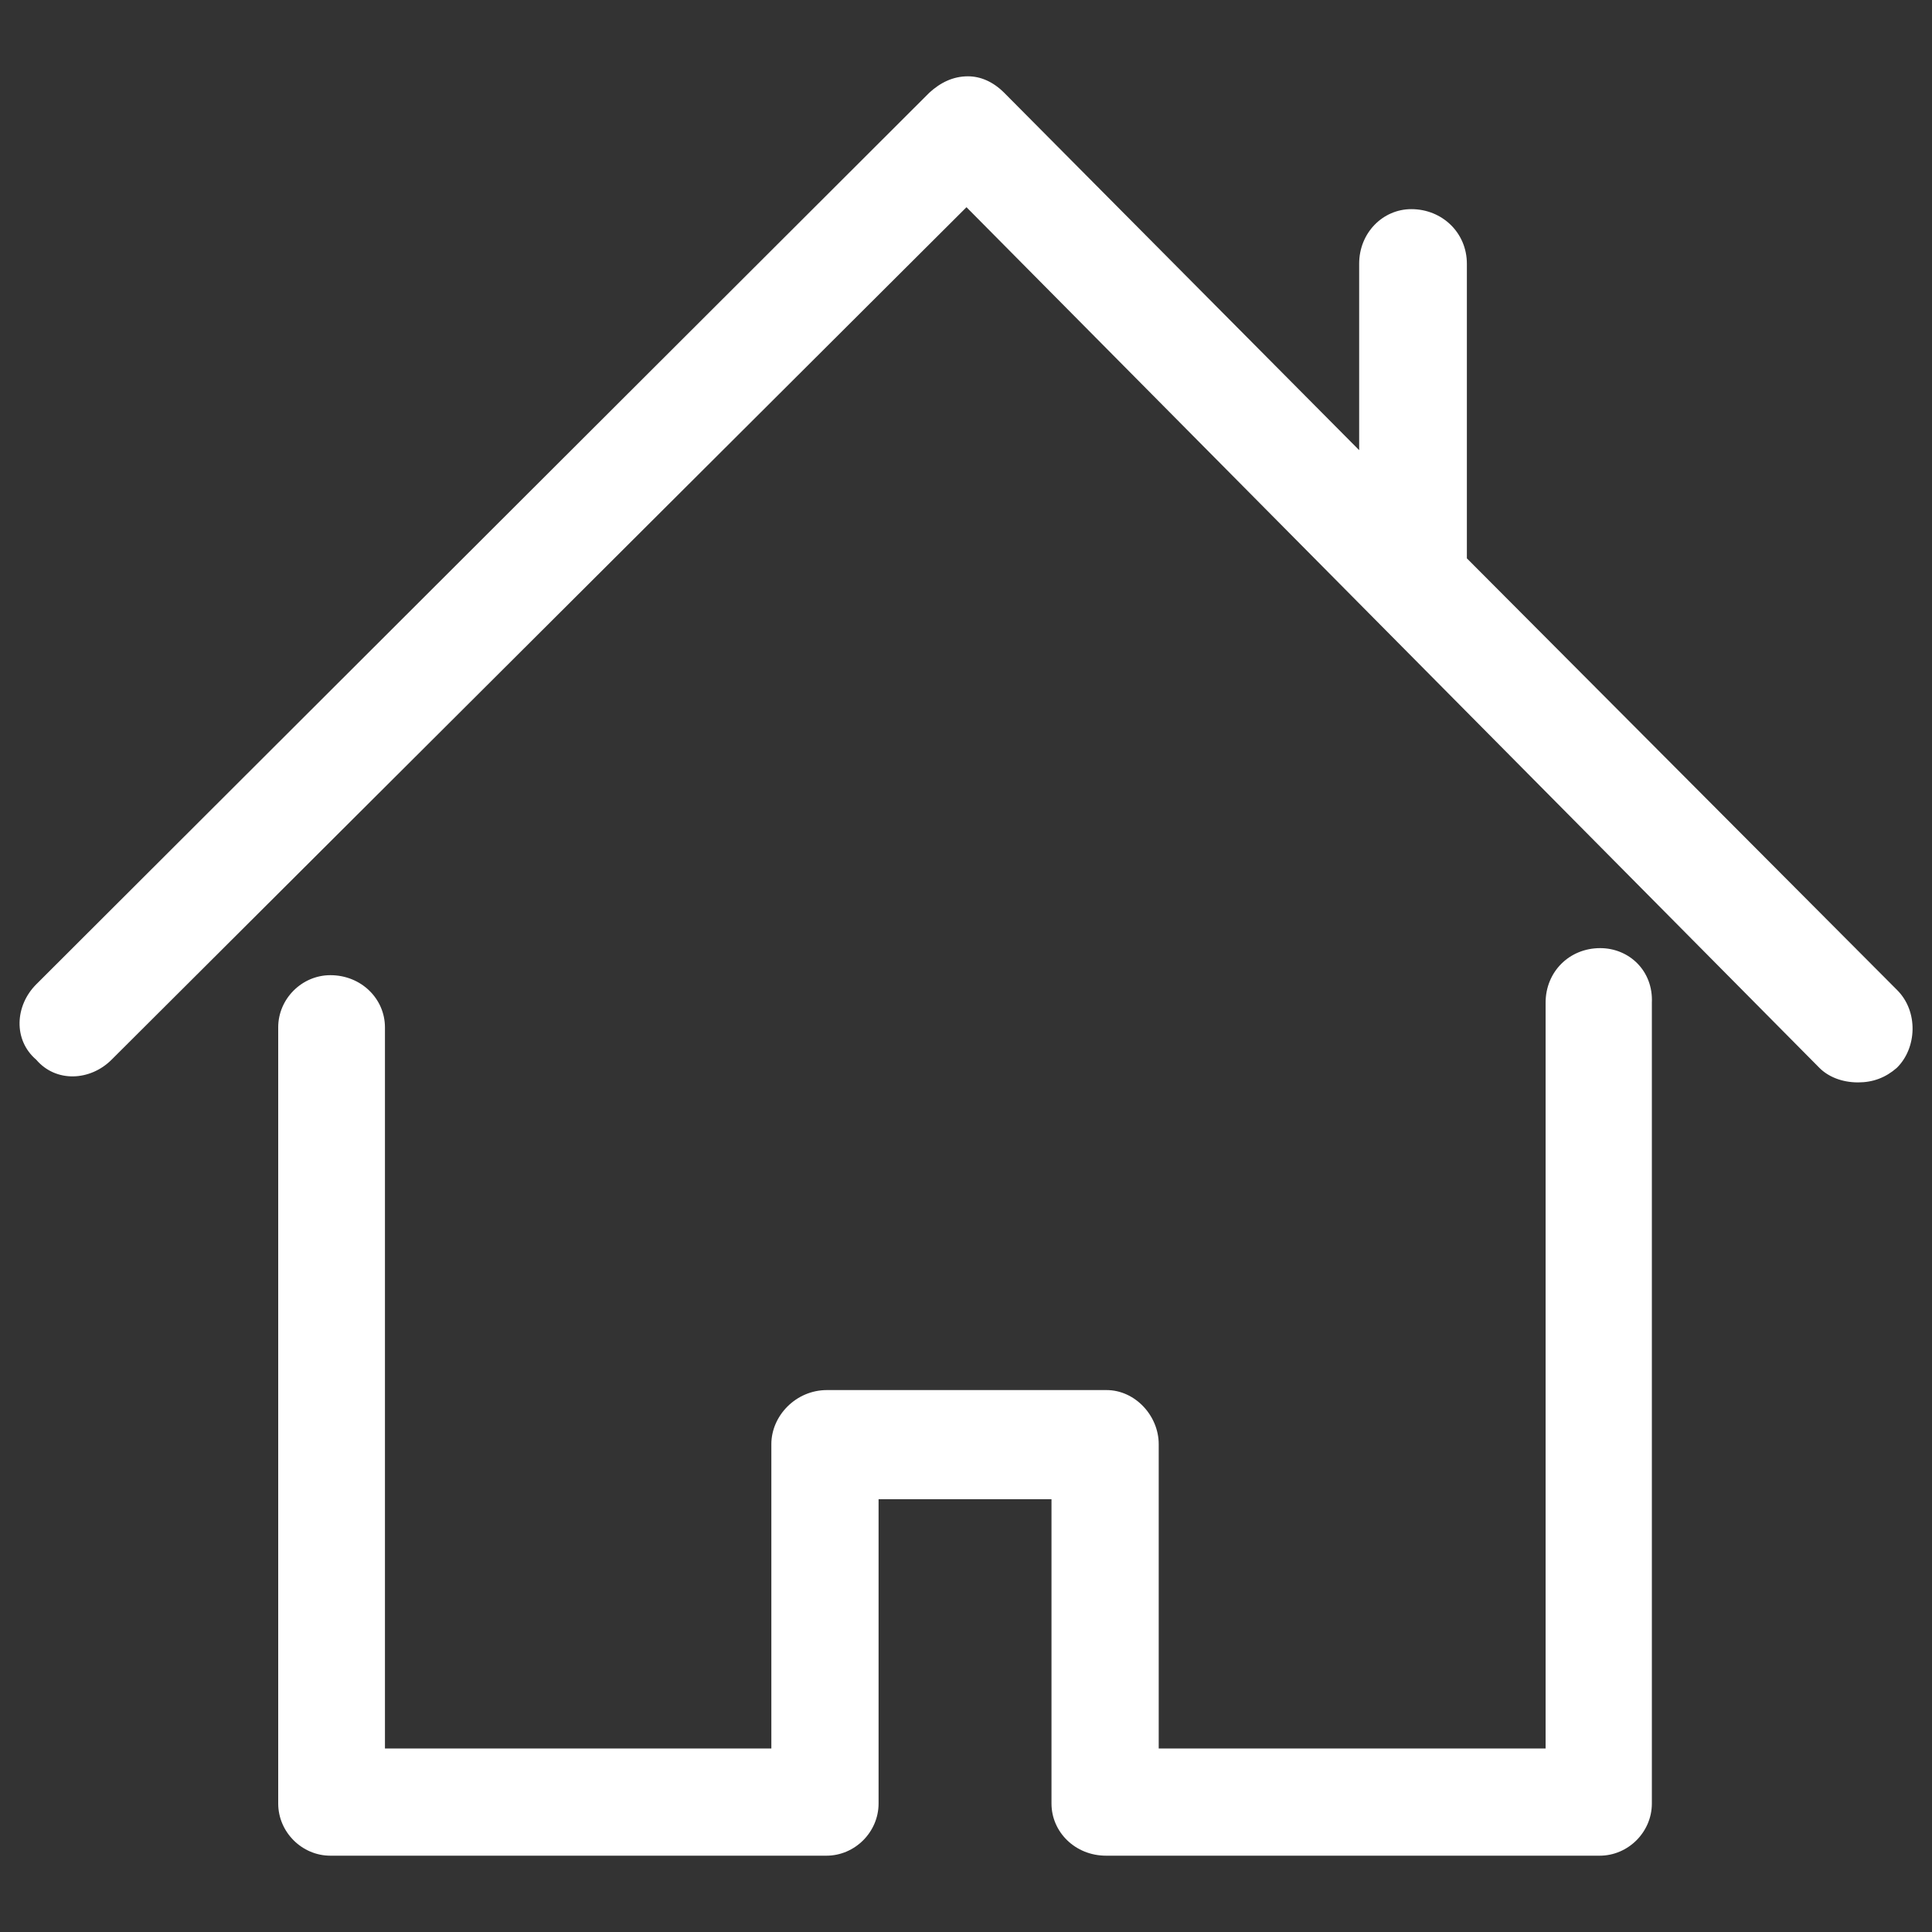
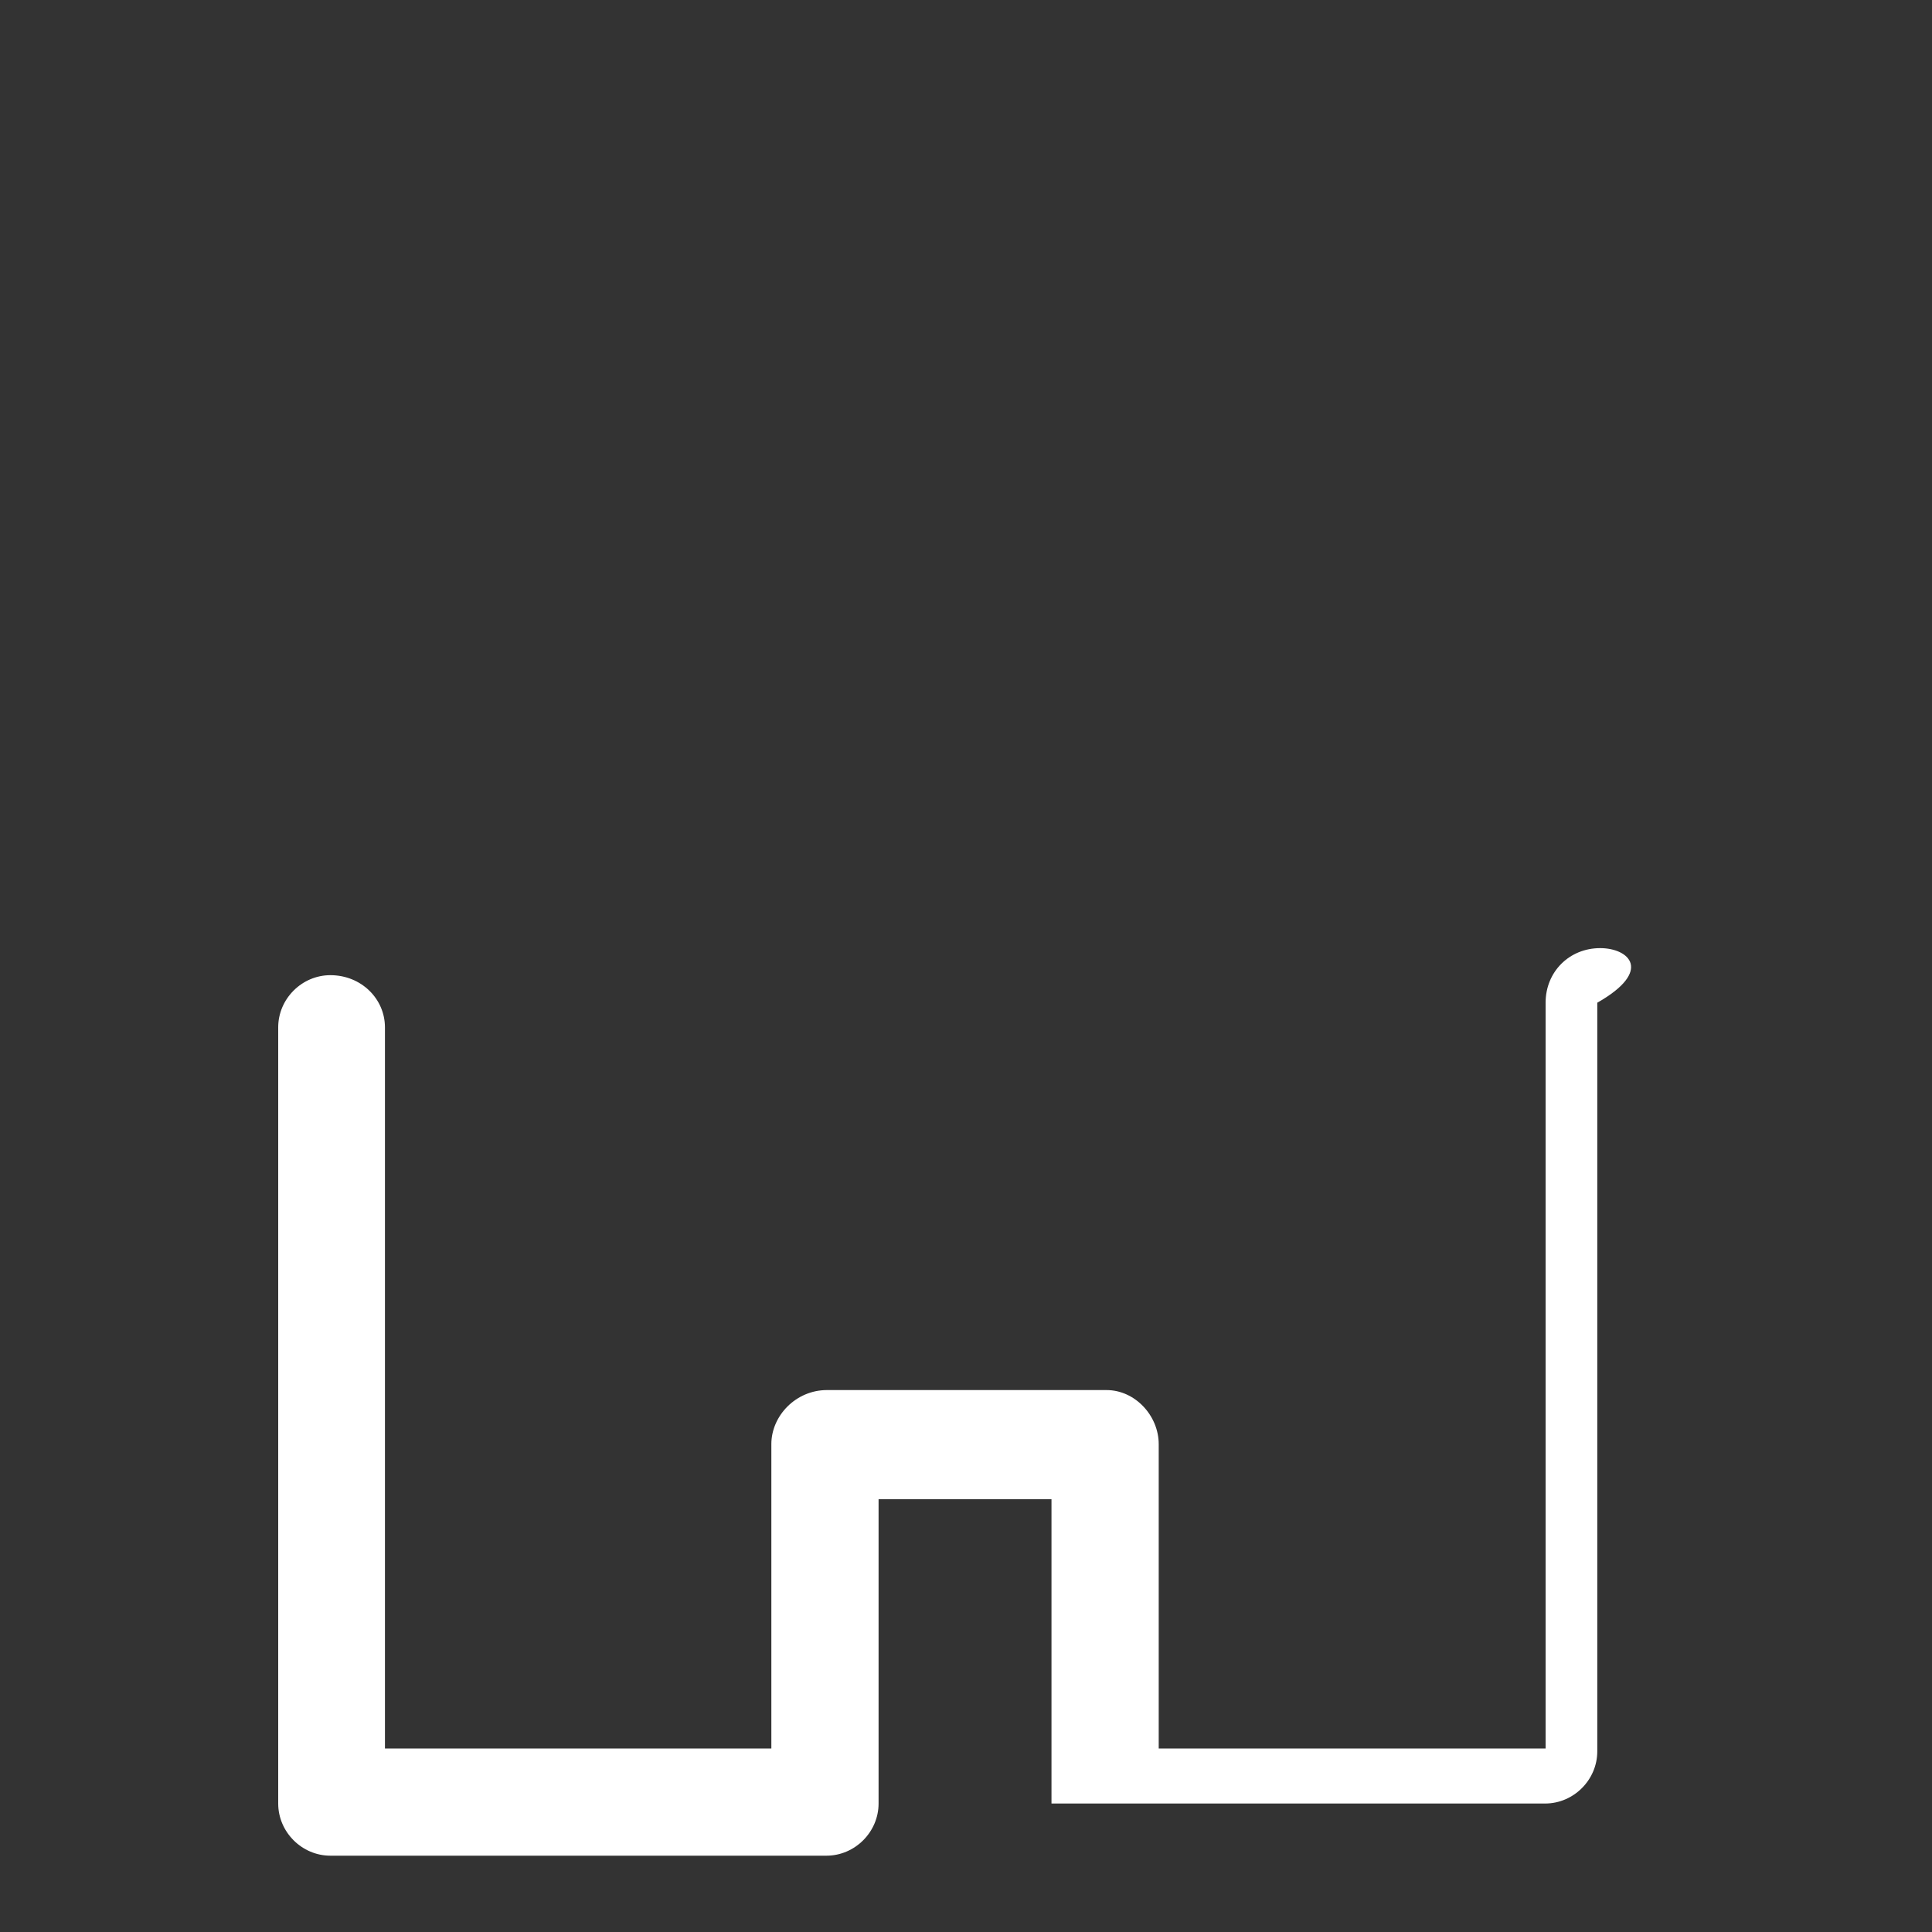
<svg xmlns="http://www.w3.org/2000/svg" version="1.1" id="Layer_1" x="0px" y="0px" viewBox="0 0 400 400" style="enable-background:new 0 0 400 400;" xml:space="preserve">
  <rect x="0" y="0" width="400" height="400" fill="#333333" stroke="none" />
  <style type="text/css">
	.st0{fill:#FFFFFF;}
</style>
  <g>
    <g>
      <g>
        <g>
-           <path class="st0" d="M331.3,196.3c-6.4,0-11.3,4.9-11.3,11.3V362h-80.1v-63c0-5.9-4.9-11.2-10.8-11.2h-57.9      c-6.4,0-11.5,5.3-11.5,11.2v63h-80V212.7c0-5.9-4.9-10.8-11.3-10.8c-5.9,0-10.8,4.9-10.8,10.8v160.7c0,5.9,4.9,10.8,10.8,10.8      h102.7c5.9,0,10.8-4.9,10.8-10.8v-63h35.8v63c0,5.9,4.9,10.8,11.3,10.8h102.2c5.9,0,10.8-4.9,10.8-10.8V207.6      C342.3,201,337.3,196.3,331.3,196.3z" />
-           <path class="st0" d="M392.8,205l-89.1-89.4v-61c0-6.4-5.1-11.3-11.5-11.3c-5.9,0-10.8,4.9-10.8,11.3v38.6l-73.5-74      c-2.3-2.3-4.9-3.4-7.5-3.4c-3.1,0-5.7,1.3-8,3.4L7.5,203.8c-4.4,4.4-4.8,11.5,0,15.6c4.1,4.8,11.2,4.4,15.6,0l177-176.5      l176.6,178.2c1.8,1.8,4.6,3,8,3c3.1,0,5.7-1,8-3C396.9,217,397.2,209.4,392.8,205z" />
+           <path class="st0" d="M331.3,196.3c-6.4,0-11.3,4.9-11.3,11.3V362h-80.1v-63c0-5.9-4.9-11.2-10.8-11.2h-57.9      c-6.4,0-11.5,5.3-11.5,11.2v63h-80V212.7c0-5.9-4.9-10.8-11.3-10.8c-5.9,0-10.8,4.9-10.8,10.8v160.7c0,5.9,4.9,10.8,10.8,10.8      h102.7c5.9,0,10.8-4.9,10.8-10.8v-63h35.8v63h102.2c5.9,0,10.8-4.9,10.8-10.8V207.6      C342.3,201,337.3,196.3,331.3,196.3z" />
        </g>
      </g>
    </g>
  </g>
</svg>